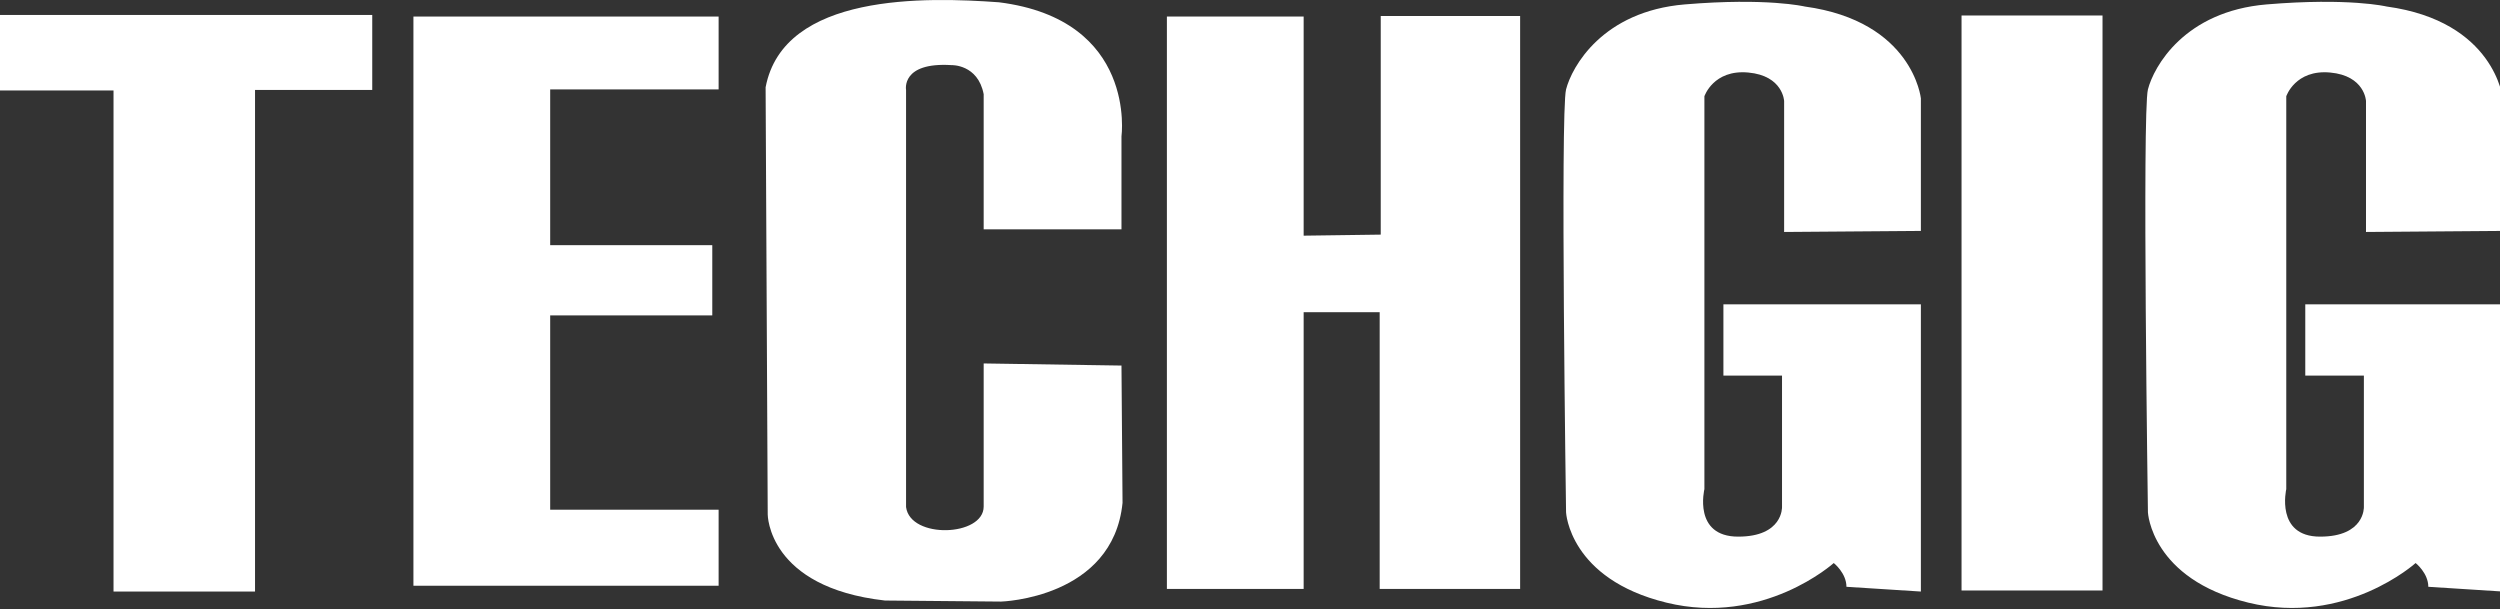
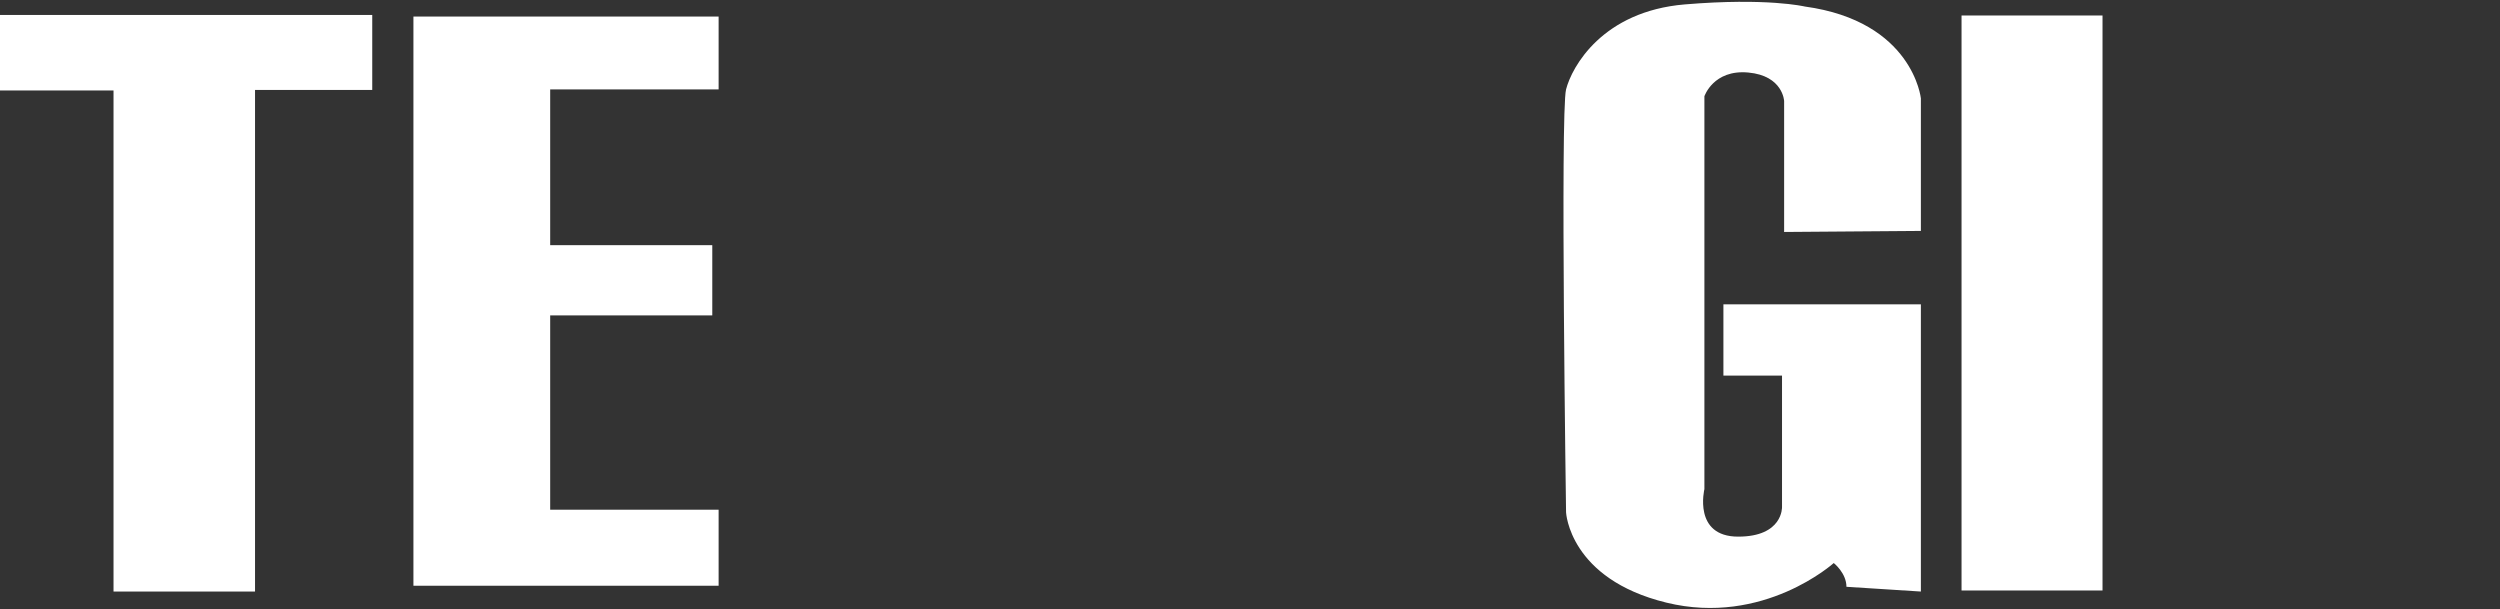
<svg xmlns="http://www.w3.org/2000/svg" width="390" height="95" viewBox="0 0 390 95" fill="none">
  <rect x="0" y="0" width="390" height="95" fill="#333333" stroke="none" />
  <g clip-path="url(#clip0)">
    <path fill-rule="evenodd" clip-rule="evenodd" d="M17.709 14.113H0V2.334H58.07V14.031H39.784V92.281H17.709V14.113Z" fill="white" />
    <path fill-rule="evenodd" clip-rule="evenodd" d="M64.495 2.582V91.375H112.104V79.514H85.829V49.202H111.116V38.247H85.829V13.948H112.104V2.582H64.495Z" fill="white" />
-     <path fill-rule="evenodd" clip-rule="evenodd" d="M182.035 2.581V91.869H203.369V48.708H215.23V91.869H237.14V2.499H215.395V36.6L203.369 36.764V2.581H182.035Z" fill="white" />
-     <path fill-rule="evenodd" clip-rule="evenodd" d="M153.453 35.776H174.951V21.279C174.951 21.279 177.422 3.076 155.842 0.357C144.475 -0.466 122.235 -1.125 119.435 13.619L119.764 80.255C119.764 80.255 119.764 91.622 138.05 93.682L156.171 93.846C156.171 93.846 173.633 93.352 175.116 78.443L174.951 57.027L153.453 56.698V79.02C153.453 83.715 142.004 84.127 141.345 79.102V14.031C141.345 14.031 140.521 9.665 148.428 10.159C148.428 10.159 152.547 9.995 153.453 14.69V35.776Z" fill="white" />
    <path fill-rule="evenodd" clip-rule="evenodd" d="M306.001 92.116H327.993V2.417H306.001V92.116Z" fill="white" />
    <path fill-rule="evenodd" clip-rule="evenodd" d="M299.658 36.023V15.349C299.658 15.349 298.422 3.323 281.537 1.016C281.537 1.016 275.689 -0.384 262.839 0.687C249.989 1.758 245.212 10.406 244.306 13.948C243.4 17.49 244.306 79.926 244.306 79.926C244.306 79.926 244.8 90.305 259.956 94.011C275.112 97.718 286.067 87.833 286.067 87.833C286.067 87.833 288.044 89.398 288.044 91.54L299.658 92.281V47.473H268.852V58.592H277.995V79.102C277.995 79.102 278.16 83.715 271.158 83.715C264.075 83.715 265.887 76.302 265.887 76.302V15.019C265.887 15.019 267.287 10.818 272.723 11.313C278.16 11.807 278.324 15.761 278.324 15.761V36.188L299.658 36.023Z" fill="white" />
-     <path fill-rule="evenodd" clip-rule="evenodd" d="M390.429 36.023V15.349C390.429 15.349 389.194 3.323 372.308 1.016C372.308 1.016 366.46 -0.384 353.611 0.687C340.761 1.758 335.984 10.406 335.077 13.948C334.171 17.49 335.077 79.926 335.077 79.926C335.077 79.926 335.572 90.305 350.728 94.011C365.884 97.718 376.839 87.833 376.839 87.833C376.839 87.833 378.815 89.398 378.815 91.54L390.429 92.281V47.473H359.623V58.592H368.766V79.102C368.766 79.102 368.931 83.715 361.93 83.715C354.928 83.715 356.658 76.302 356.658 76.302V15.019C356.658 15.019 358.058 10.818 363.495 11.313C368.931 11.807 369.096 15.761 369.096 15.761V36.188L390.429 36.023Z" fill="white" />
  </g>
  <defs>
    <clipPath id="clip0">
      <rect width="390" height="95" fill="white" />
    </clipPath>
  </defs>
</svg>